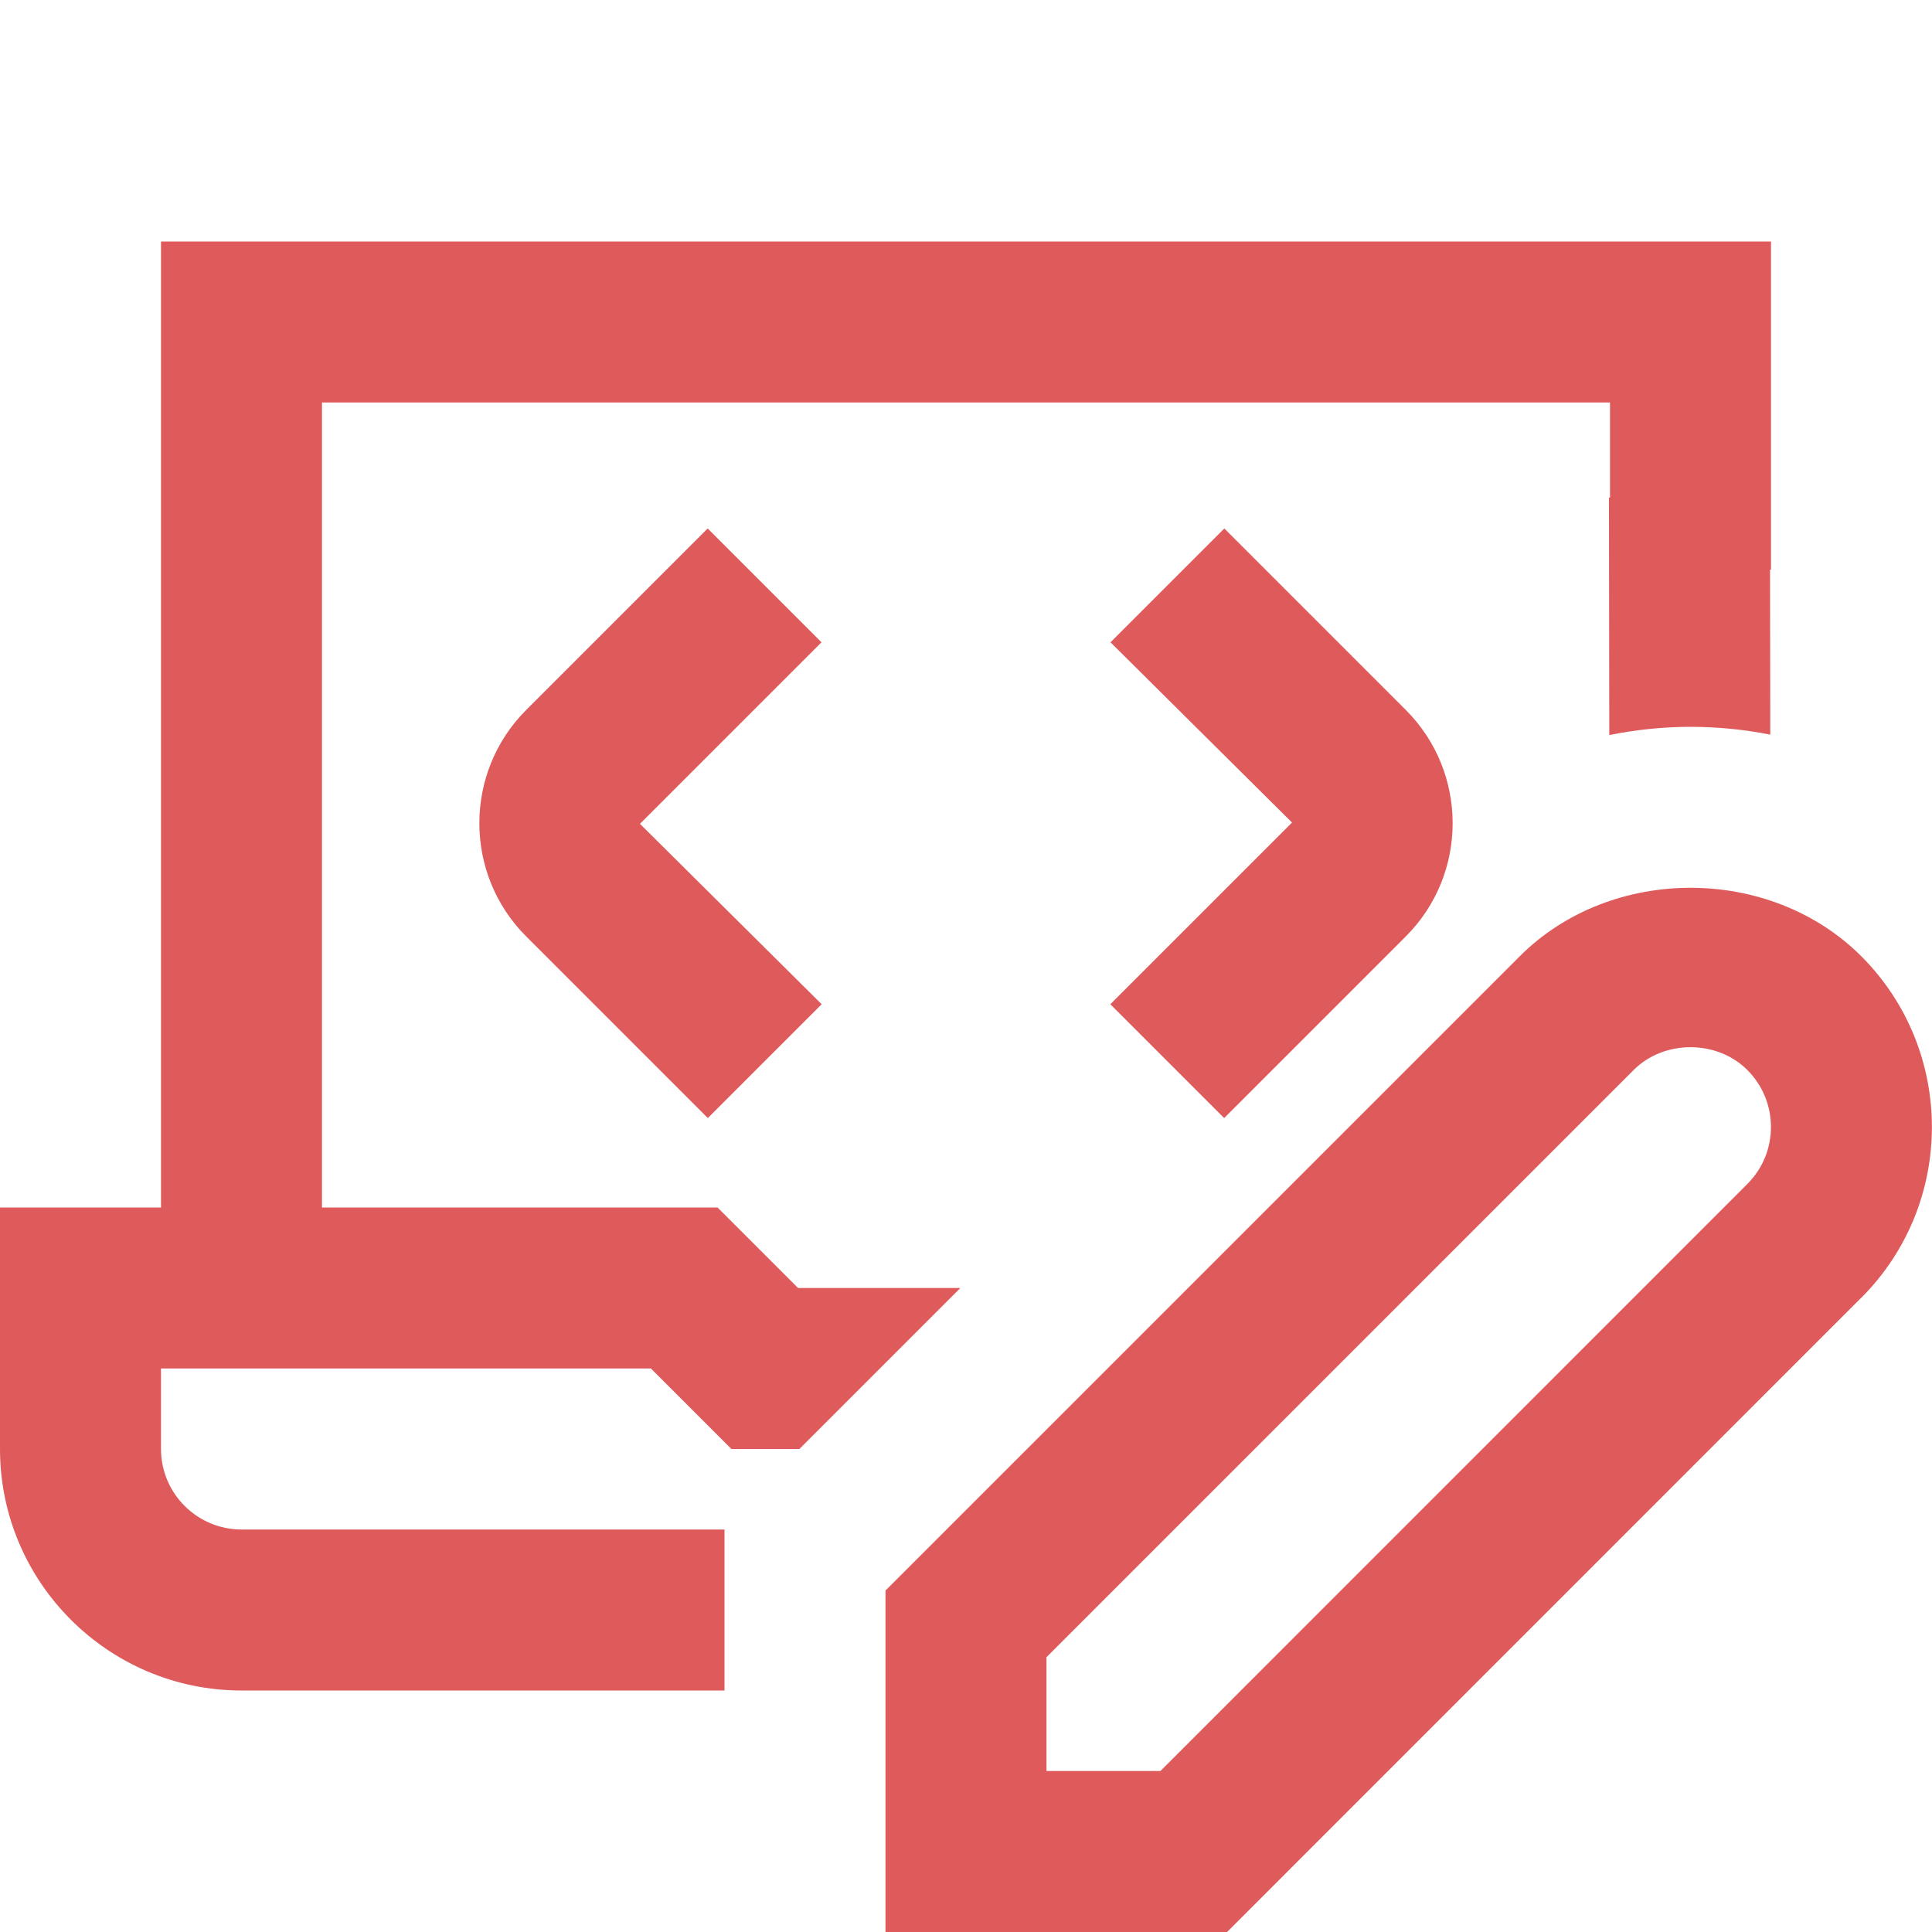
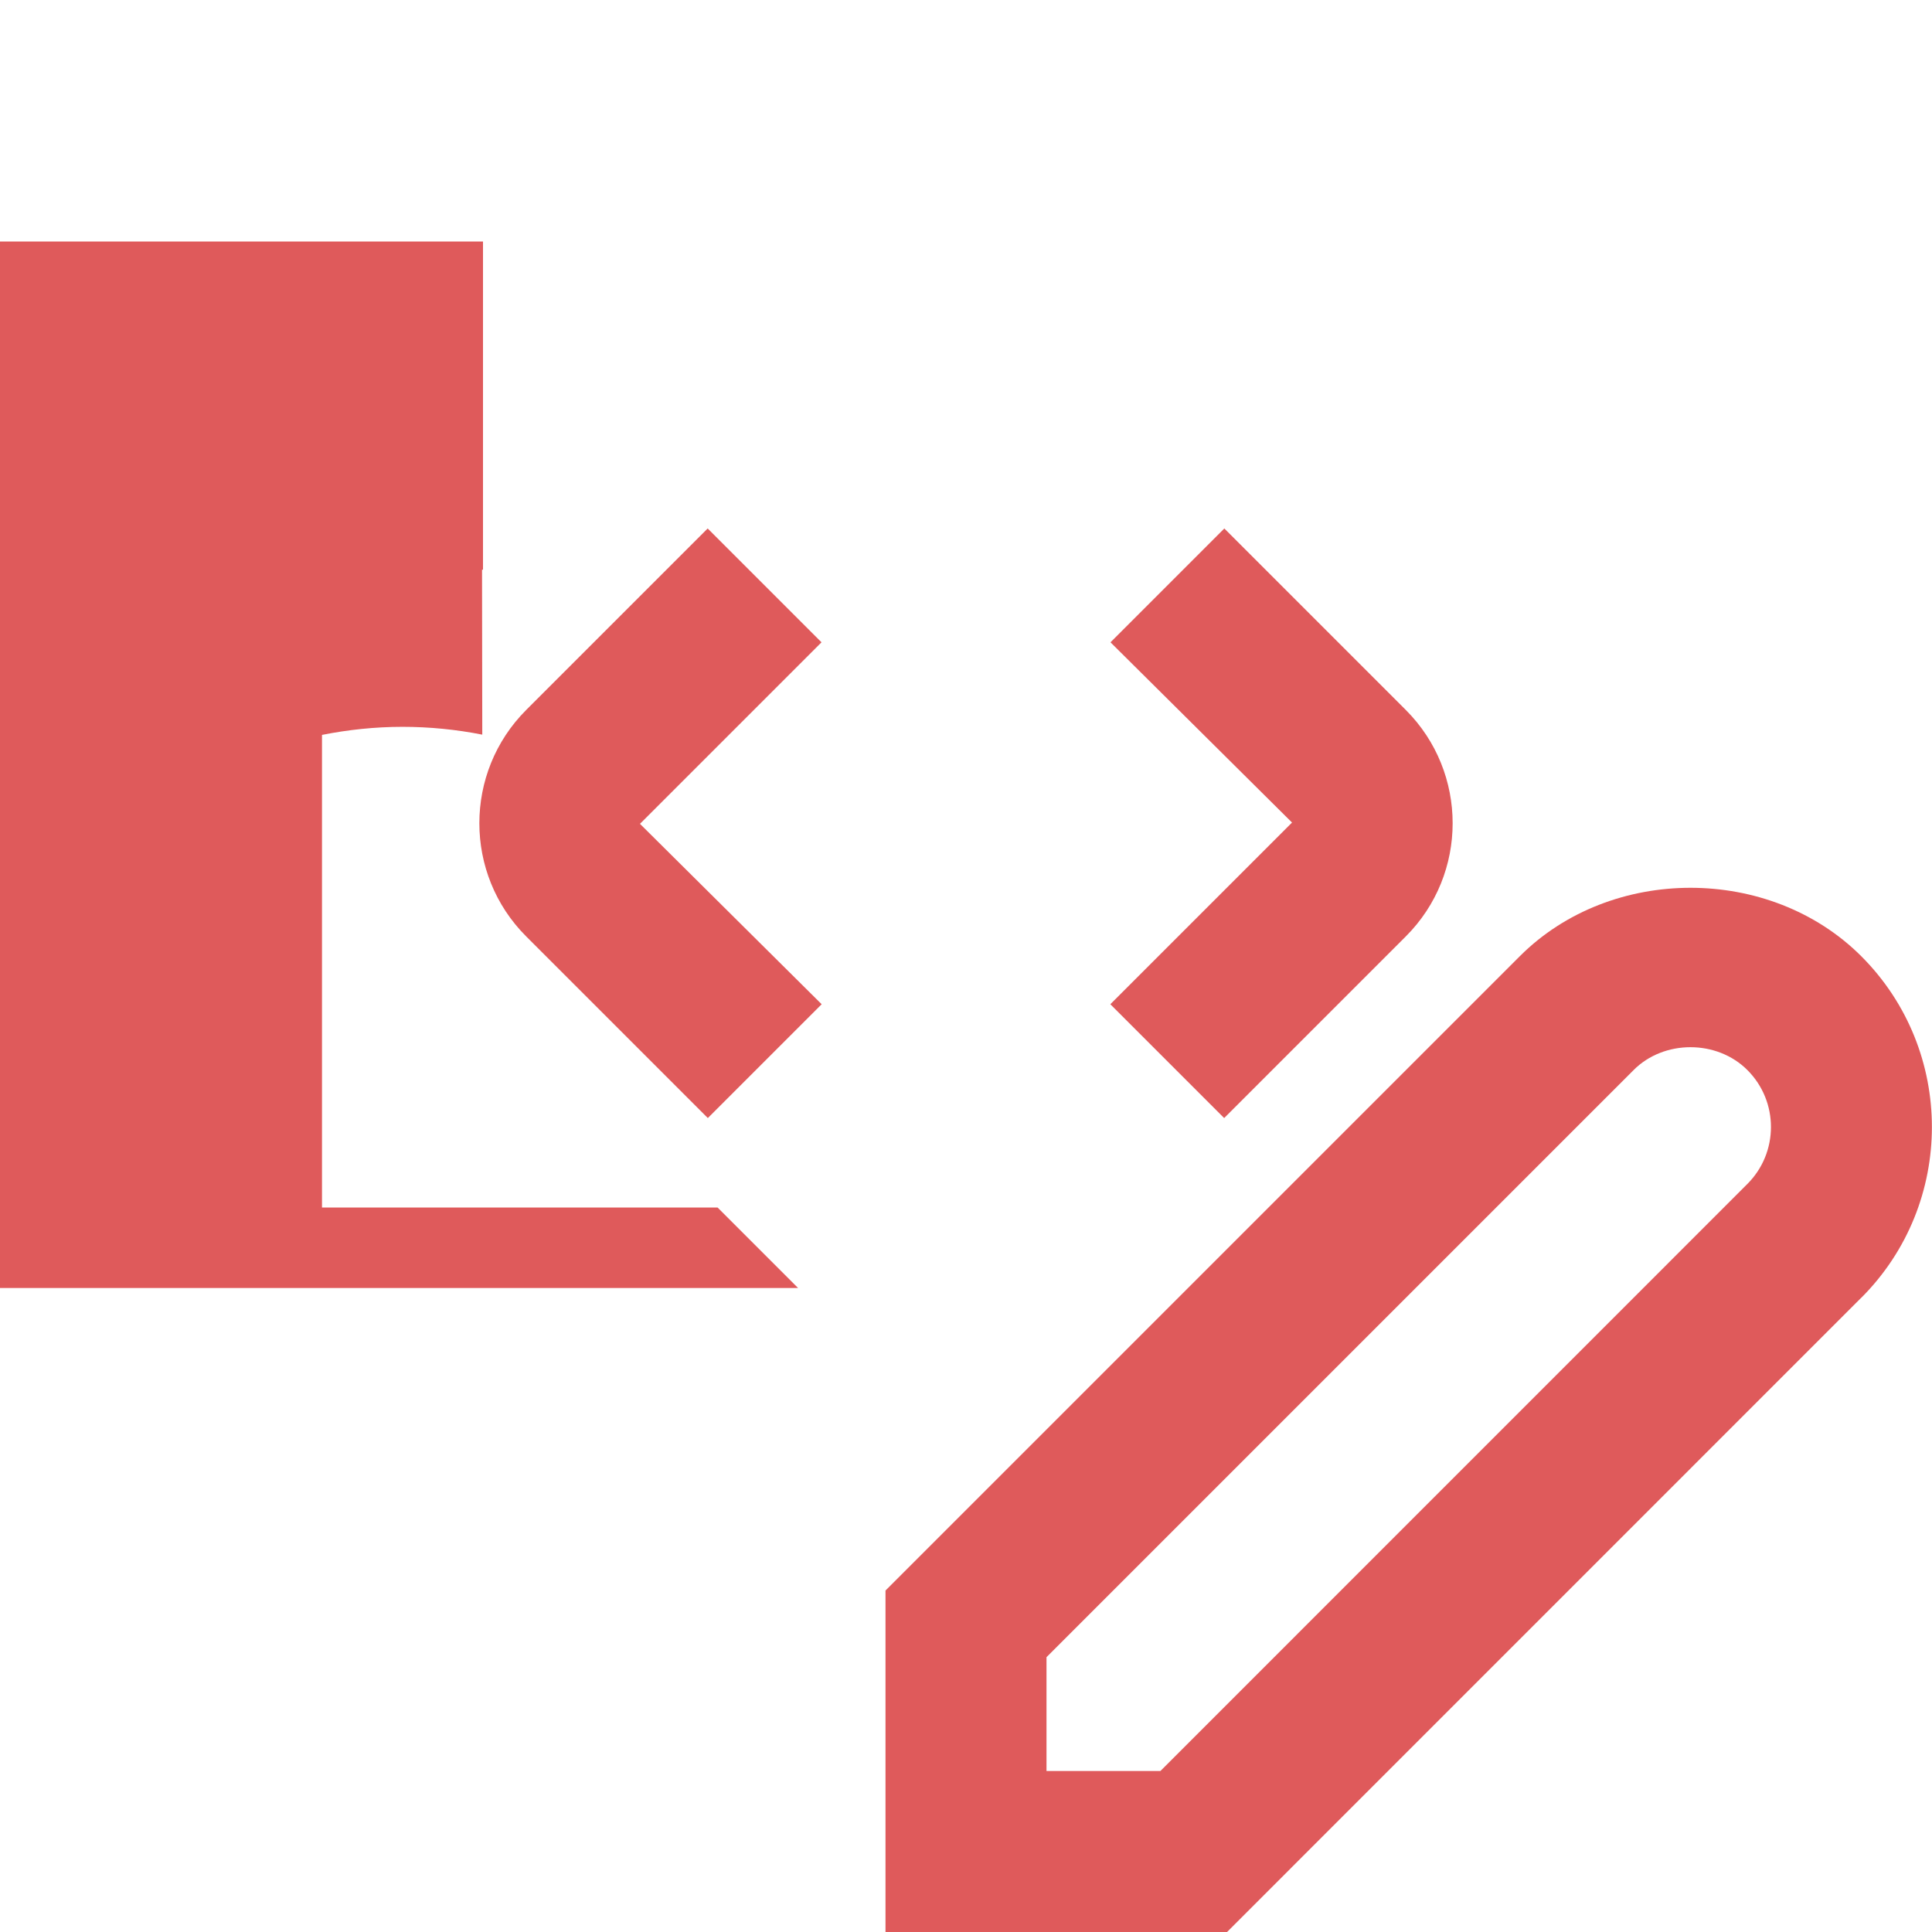
<svg xmlns="http://www.w3.org/2000/svg" id="Layer_1" viewBox="0 0 24 24" data-name="Layer 1">
-   <path fill="#DF5A5B" d="m10.205 7.979-2.255 2.255 2.257 2.241-1.414 1.414-2.257-2.257c-.775-.775-.775-2.036 0-2.812l2.255-2.255zm5.002 5.91 2.257-2.257c.775-.775.775-2.036 0-2.812l-2.255-2.255-1.414 1.414 2.255 2.239-2.257 2.257zm7.914 2.232-7.878 7.879h-4.243v-4.242l7.879-7.879c1.133-1.134 3.109-1.134 4.243 0 1.169 1.17 1.169 3.072 0 4.242zm-1.414-2.828c-.378-.379-1.037-.379-1.414 0l-7.293 7.293v1.414h1.415l7.292-7.293c.39-.39.39-1.024 0-1.414zm-11.793 2.707-1-1h-4.914v-10h16v1.181h-.013l.004 2.95c.33-.066.667-.102 1.009-.102.335 0 .667.033.991.097l-.003-2.049h.012v-4.077h-20v12h-2v3c0 1.654 1.346 3 3 3h6v-2h-6c-.551 0-1-.448-1-1v-1h6.086l1 1h.844l2-2z" />
+   <path fill="#DF5A5B" d="m10.205 7.979-2.255 2.255 2.257 2.241-1.414 1.414-2.257-2.257c-.775-.775-.775-2.036 0-2.812l2.255-2.255zm5.002 5.91 2.257-2.257c.775-.775.775-2.036 0-2.812l-2.255-2.255-1.414 1.414 2.255 2.239-2.257 2.257zm7.914 2.232-7.878 7.879h-4.243v-4.242l7.879-7.879c1.133-1.134 3.109-1.134 4.243 0 1.169 1.17 1.169 3.072 0 4.242zm-1.414-2.828c-.378-.379-1.037-.379-1.414 0l-7.293 7.293v1.414h1.415l7.292-7.293c.39-.39.39-1.024 0-1.414zm-11.793 2.707-1-1h-4.914v-10v1.181h-.013l.004 2.95c.33-.066.667-.102 1.009-.102.335 0 .667.033.991.097l-.003-2.049h.012v-4.077h-20v12h-2v3c0 1.654 1.346 3 3 3h6v-2h-6c-.551 0-1-.448-1-1v-1h6.086l1 1h.844l2-2z" />
</svg>